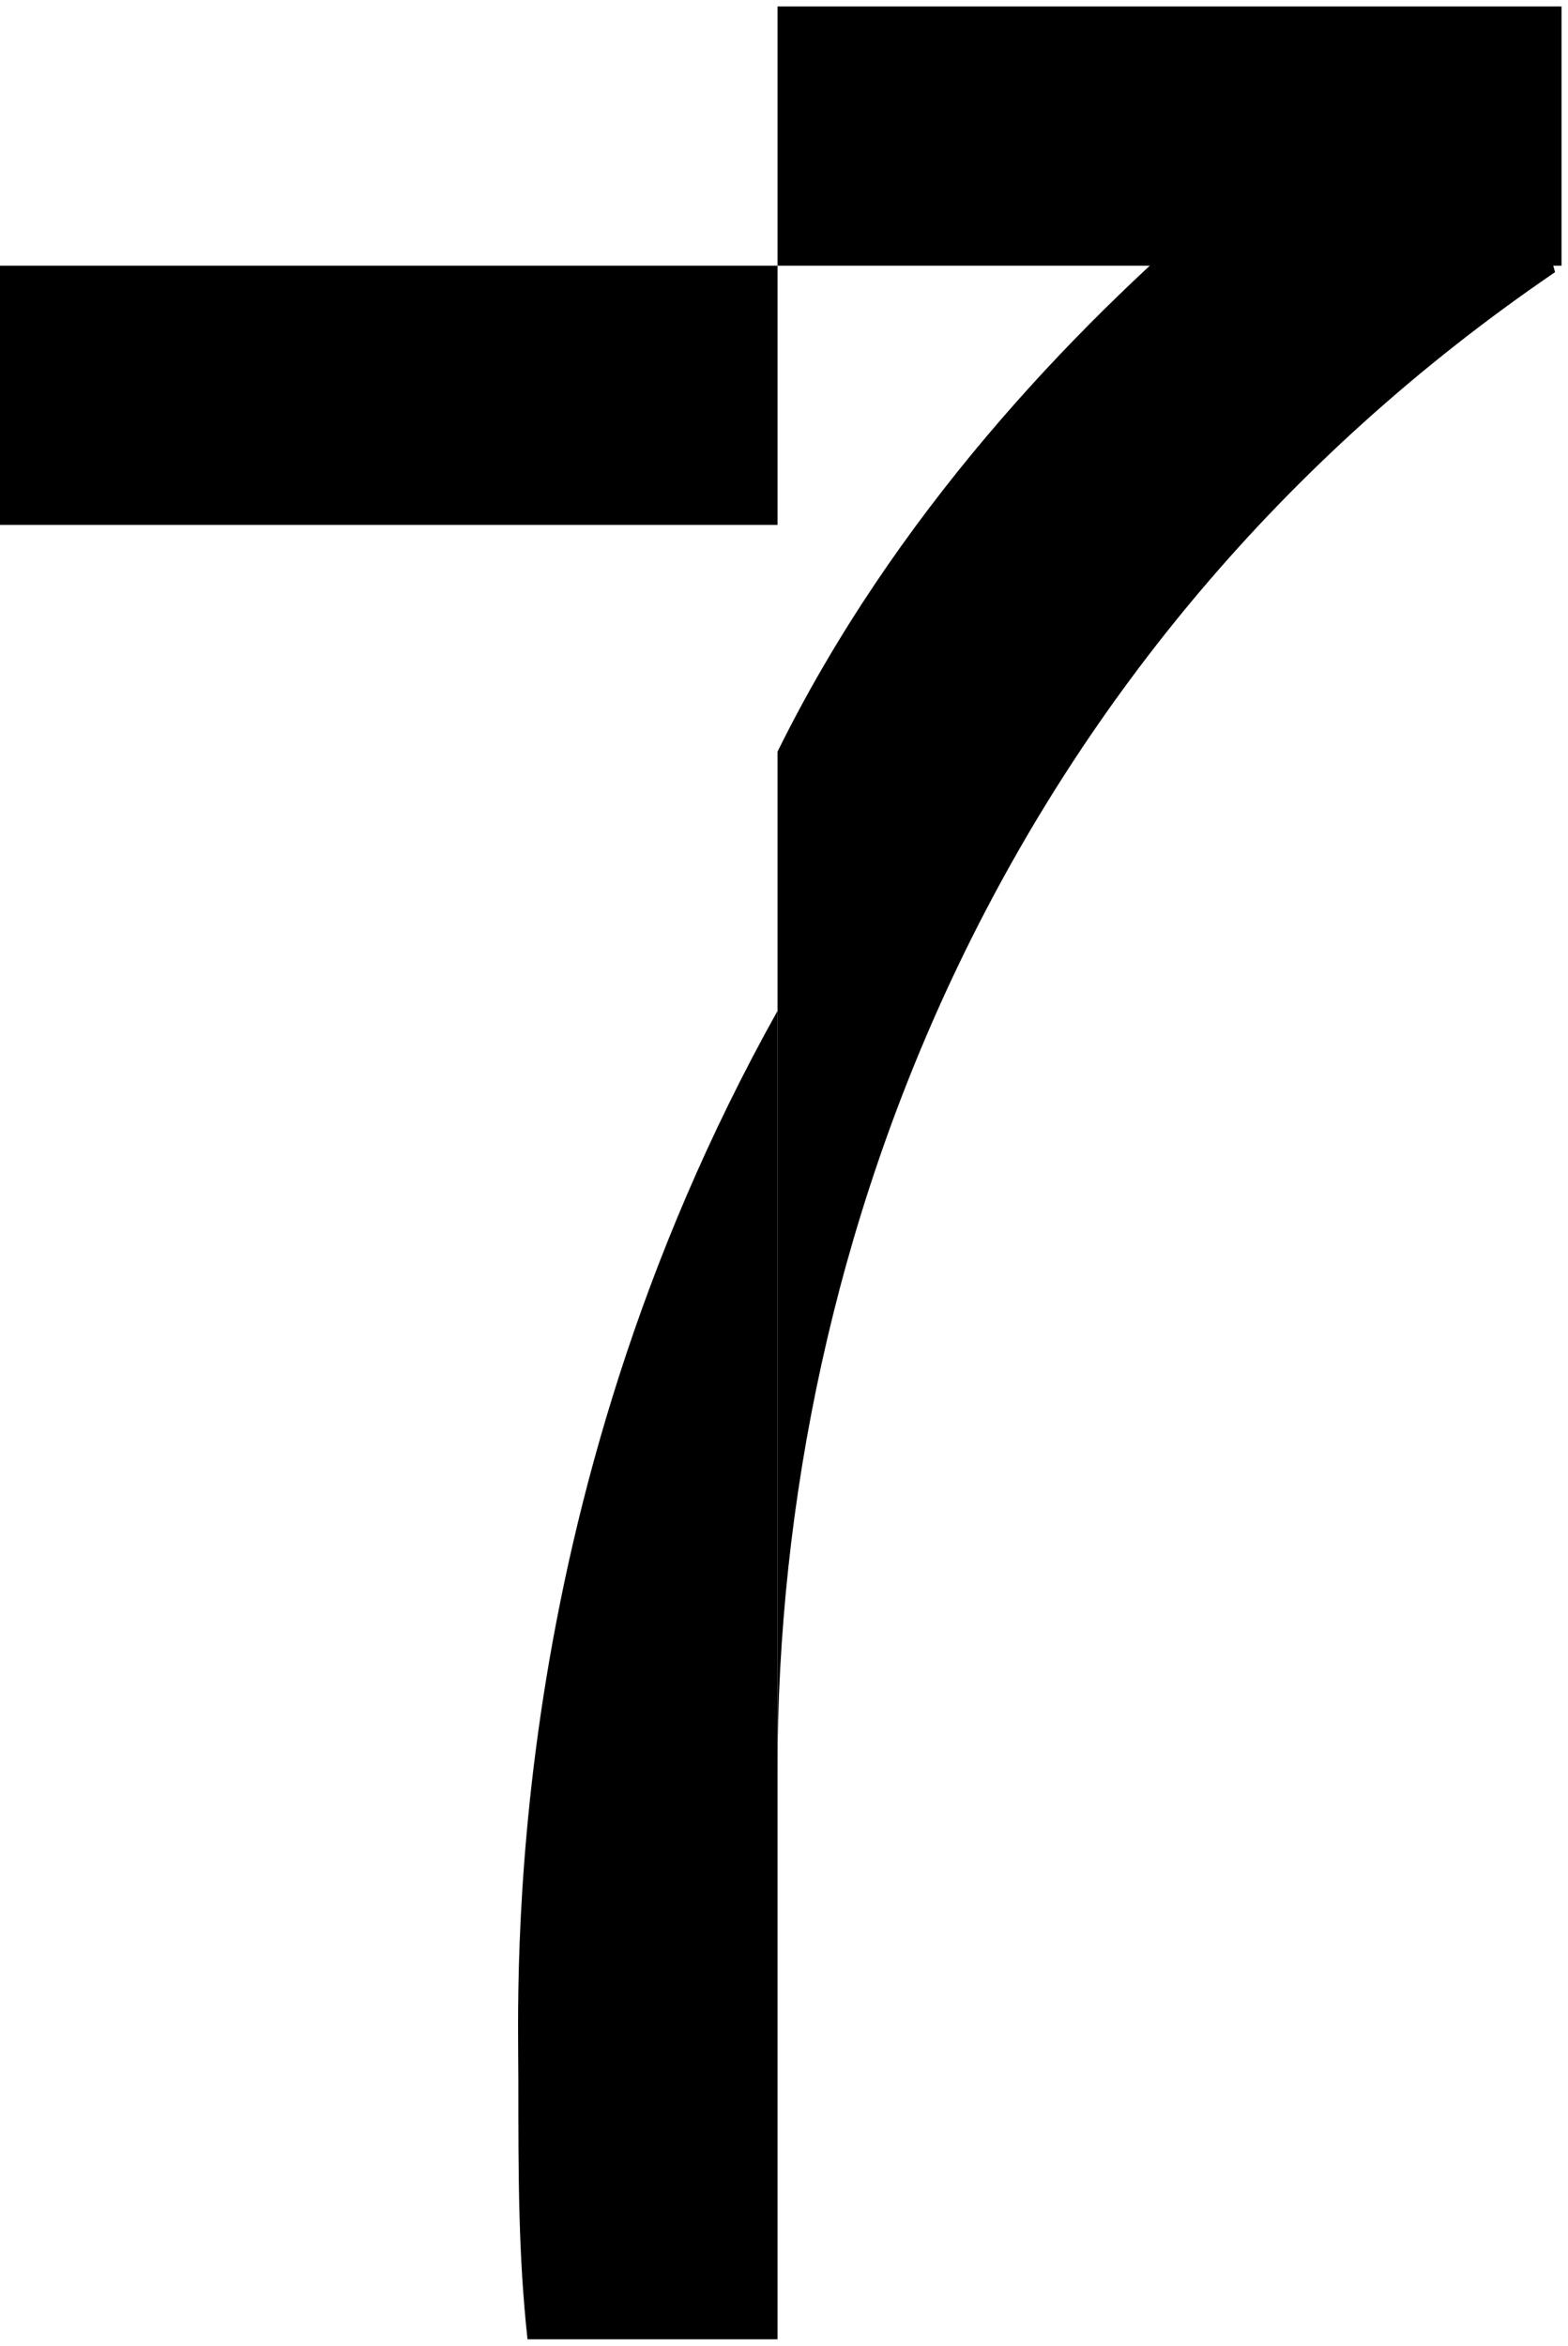
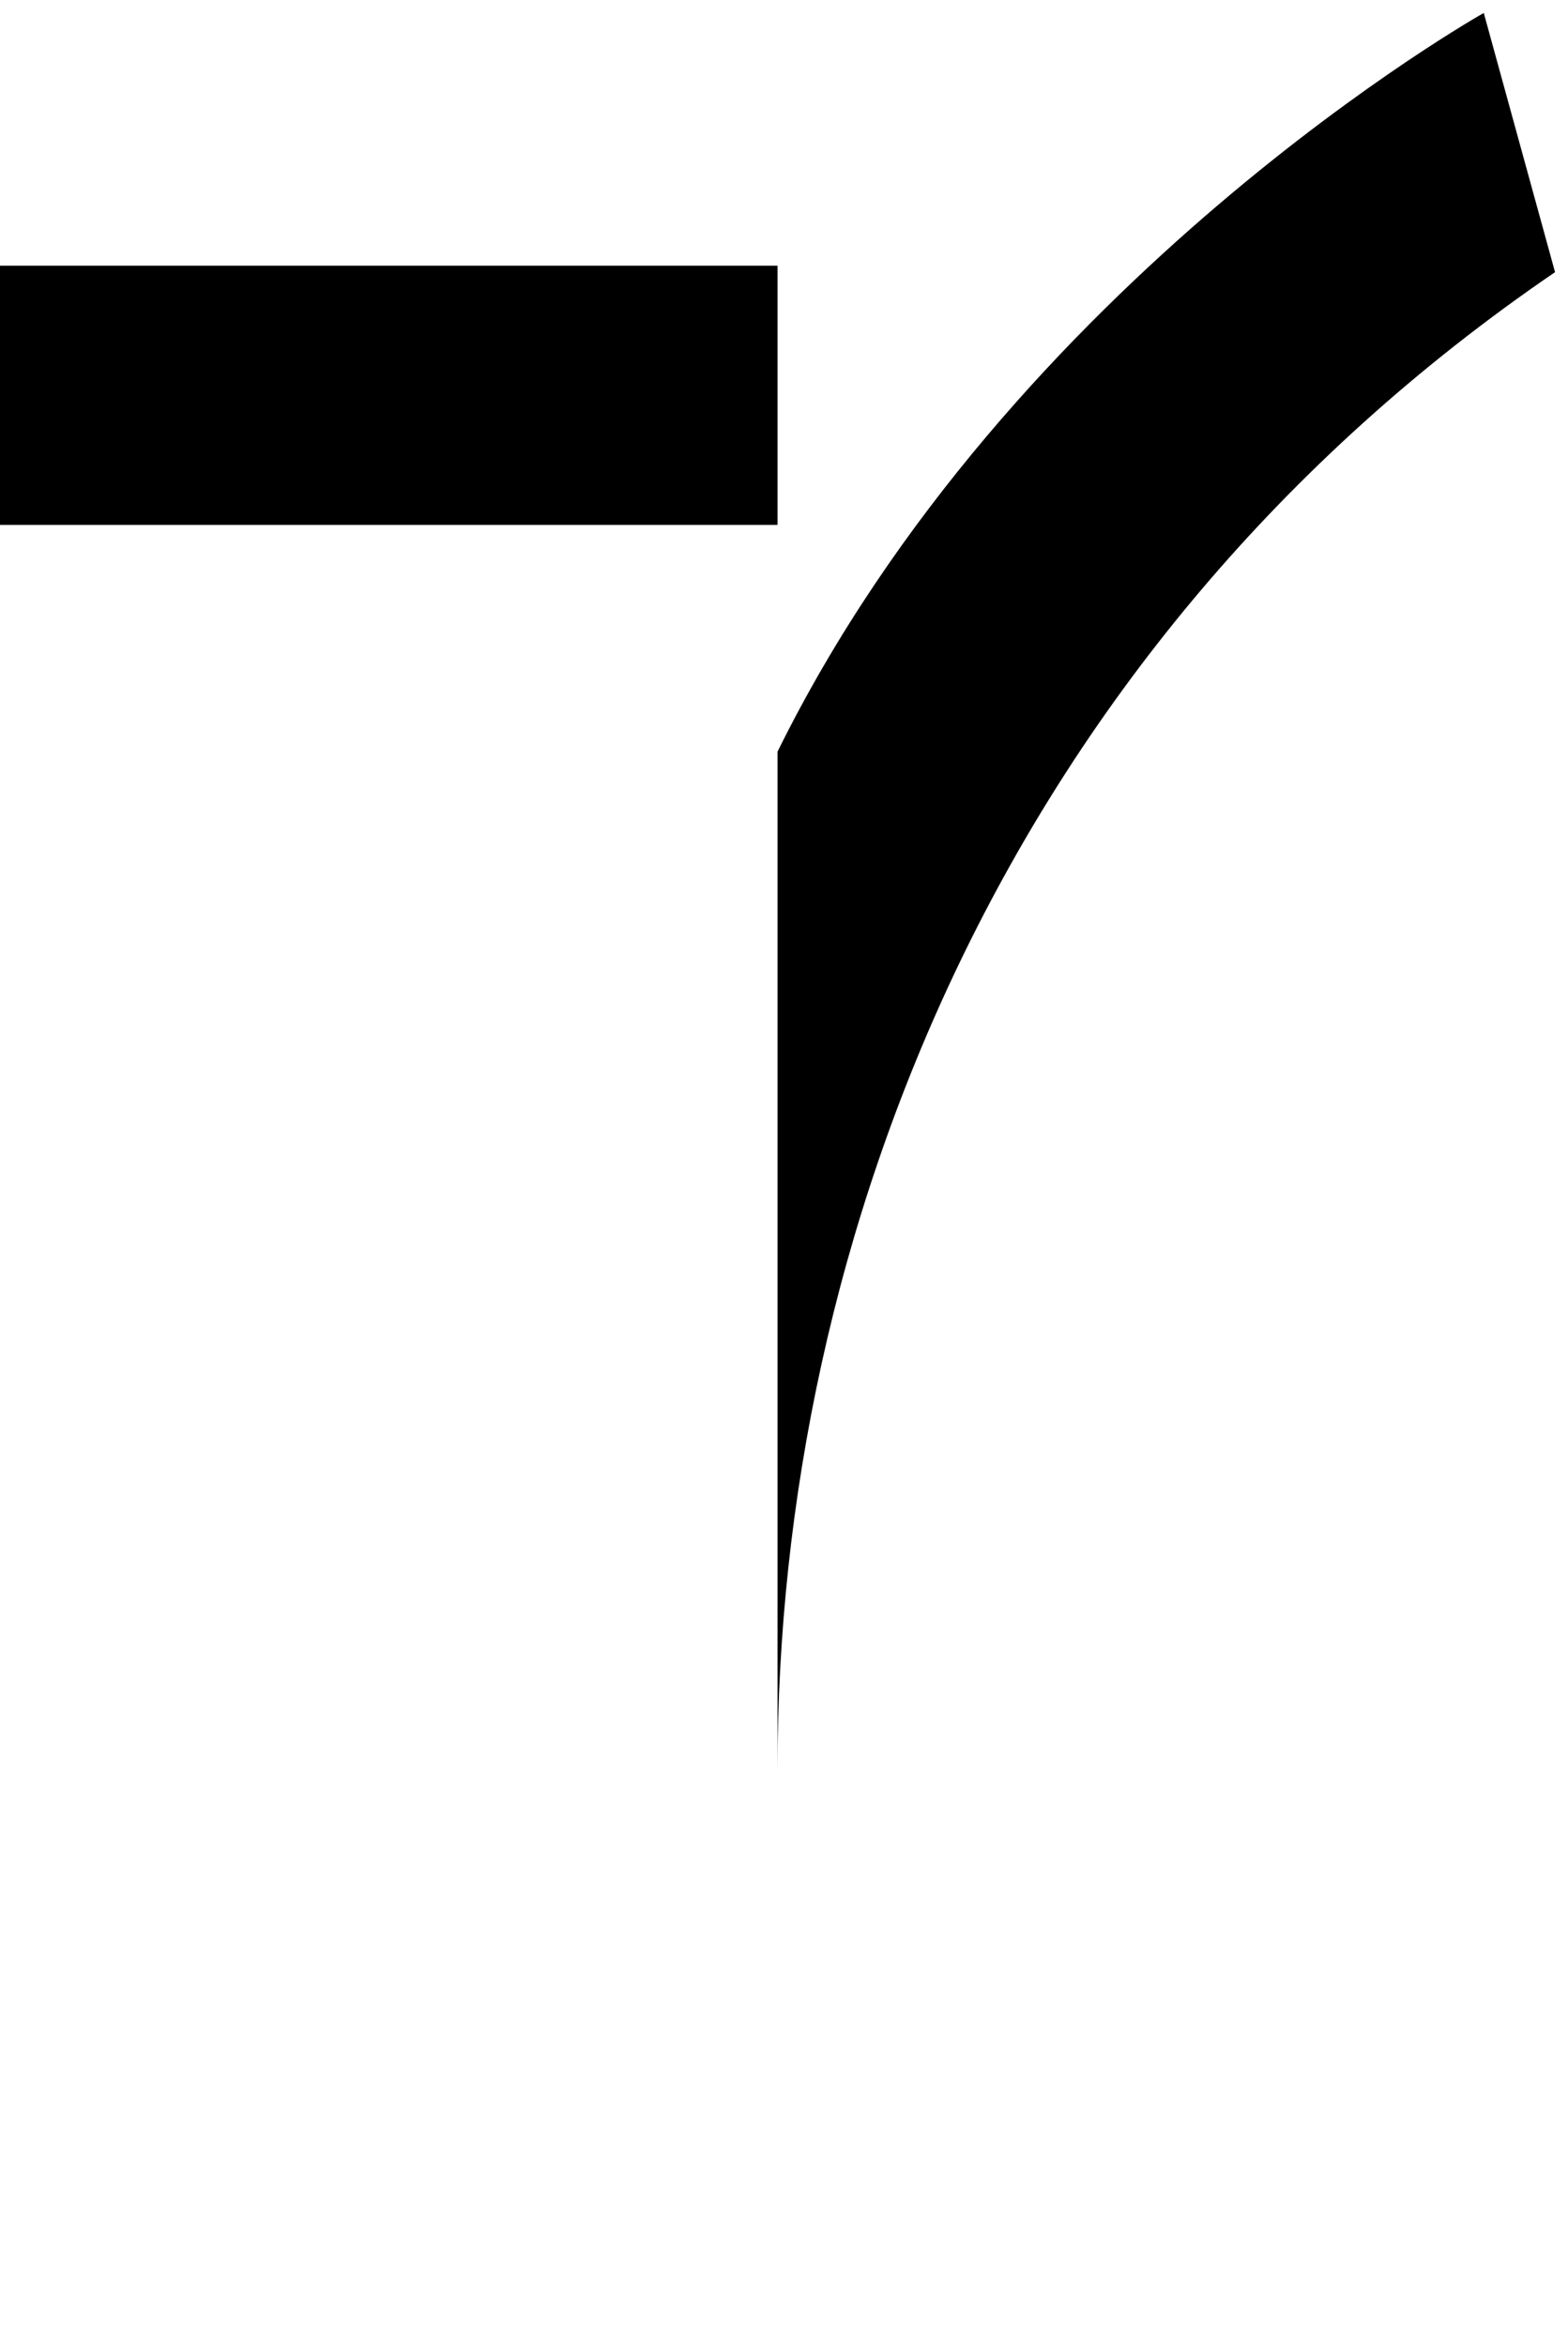
<svg xmlns="http://www.w3.org/2000/svg" width="121" height="181" viewBox="0 0 121 181" fill="none">
-   <path d="M60 10.5H120.5" stroke="black" stroke-width="20" />
  <path d="M0 30.5H60" stroke="black" stroke-width="20" />
-   <path d="M60 180.5V78C38.5 116.5 40 153 40 160.5V160.5C40 168 40 174 40.707 180.5H60Z" fill="black" />
  <path d="M120 21L114.5 1C114.5 1 78 21.5 60 58V136.5C60 95.5 77.5 50 120 21Z" fill="black" />
</svg>